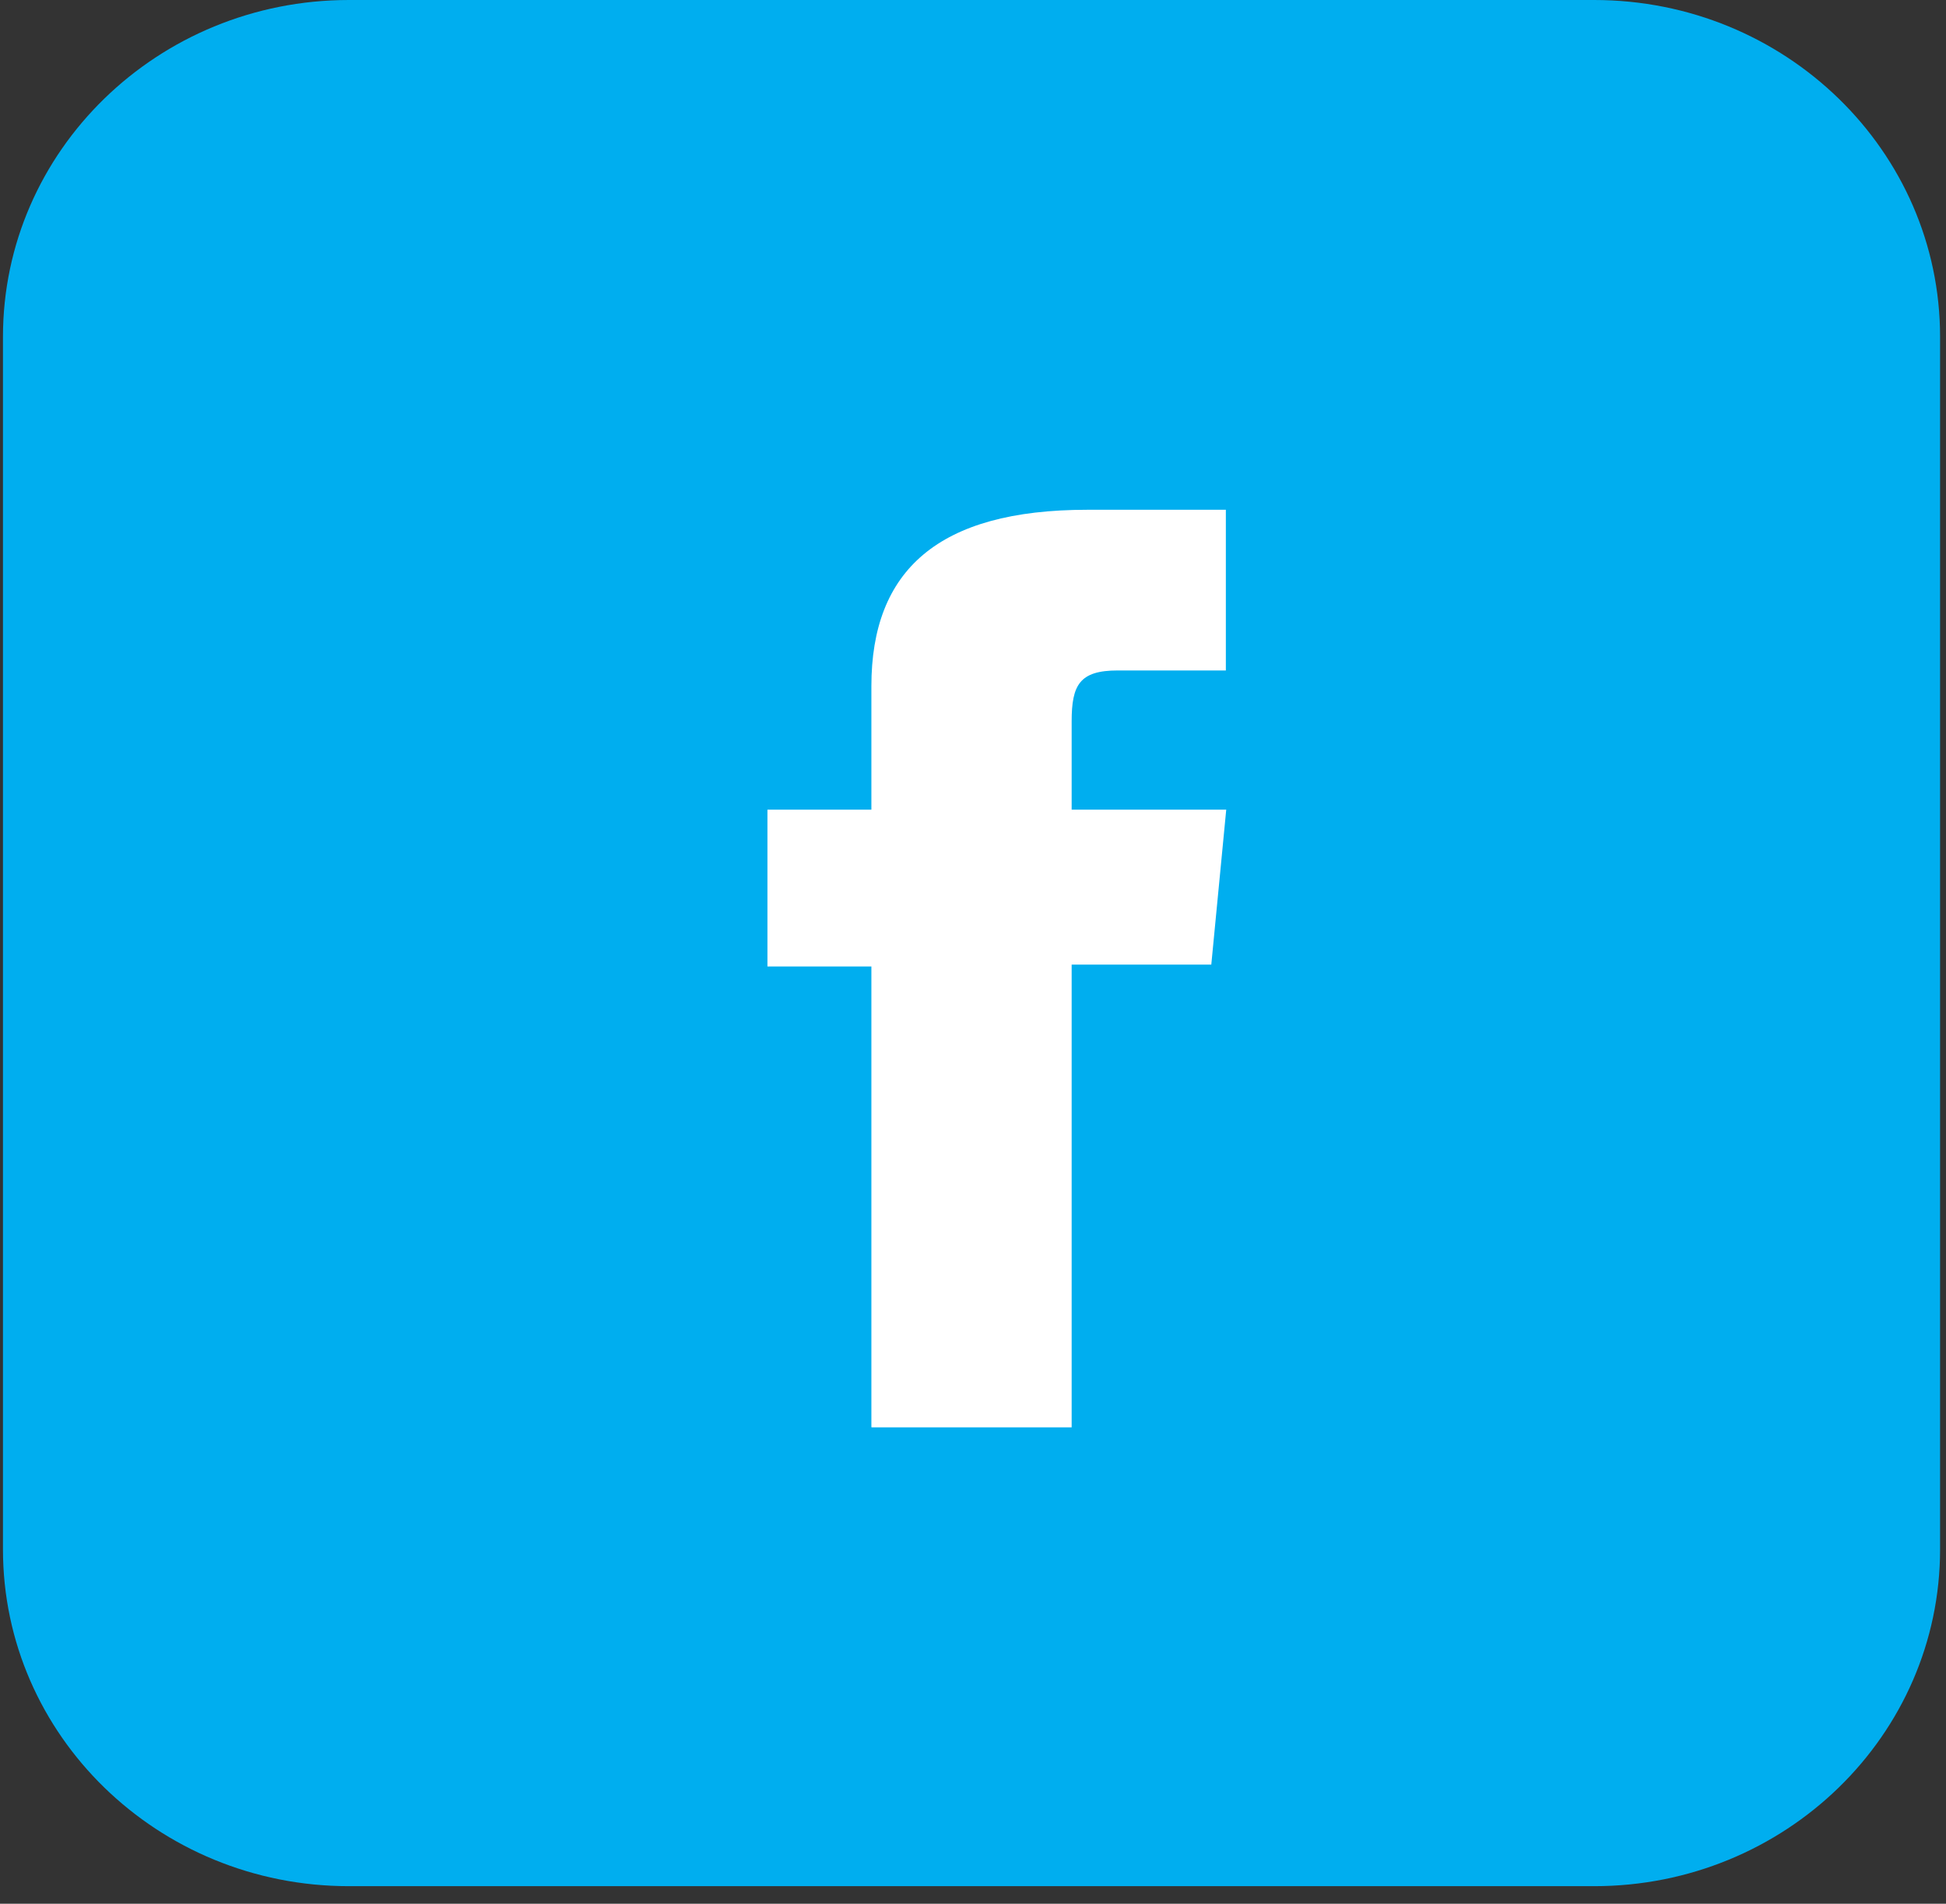
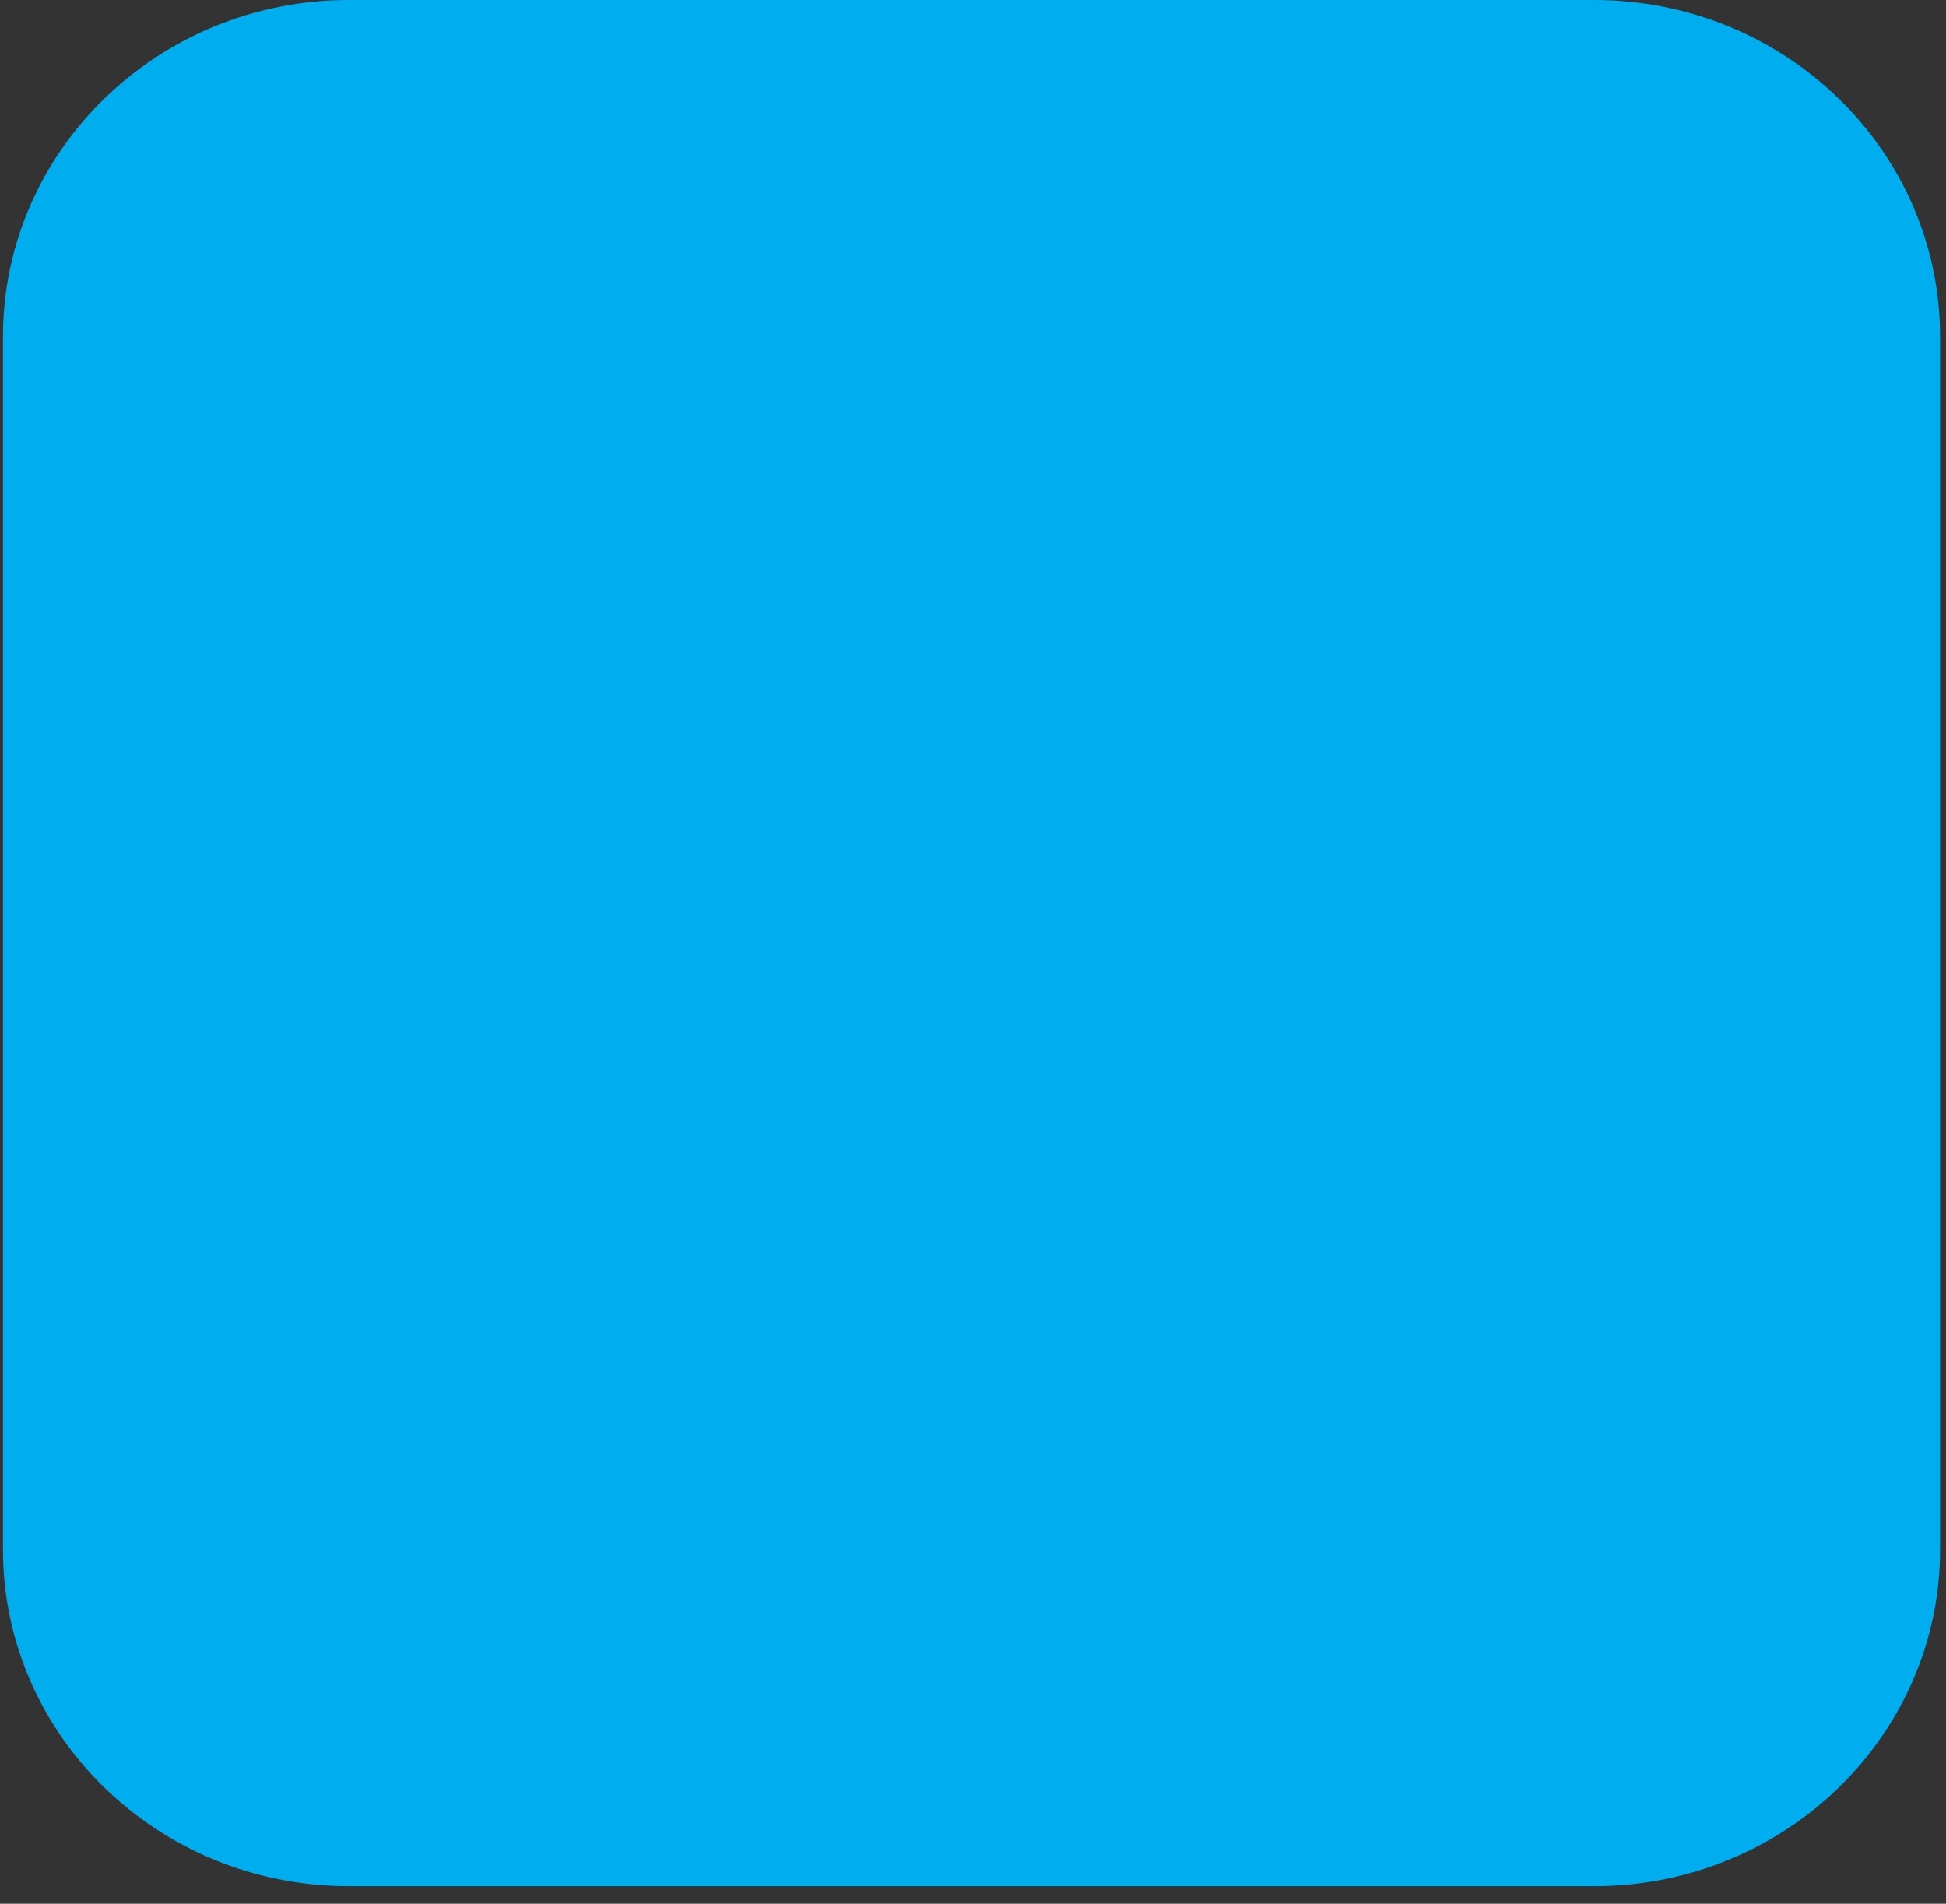
<svg xmlns="http://www.w3.org/2000/svg" width="46" height="45" viewBox="0 0 46 45" fill="none">
  <rect x="0" y="0" width="46" height="45" fill="#333333" stroke="none" />
  <path d="M37.683 0H8.247C3.731 0 0.07 3.565 0.07 7.962V36.623C0.07 41.02 3.731 44.585 8.247 44.585H37.683C42.199 44.585 45.86 41.02 45.86 36.623V7.962C45.86 3.565 42.199 0 37.683 0Z" fill="#00AEEF" />
-   <path d="M20.606 33.74H25.332V22.801H28.633L28.986 19.139H25.332V17.051C25.332 16.189 25.521 15.848 26.422 15.848H28.977V12.05H25.701C22.179 12.05 20.598 13.48 20.598 16.219V19.139H18.141V22.846H20.598V33.733L20.606 33.74Z" fill="white" />
</svg>